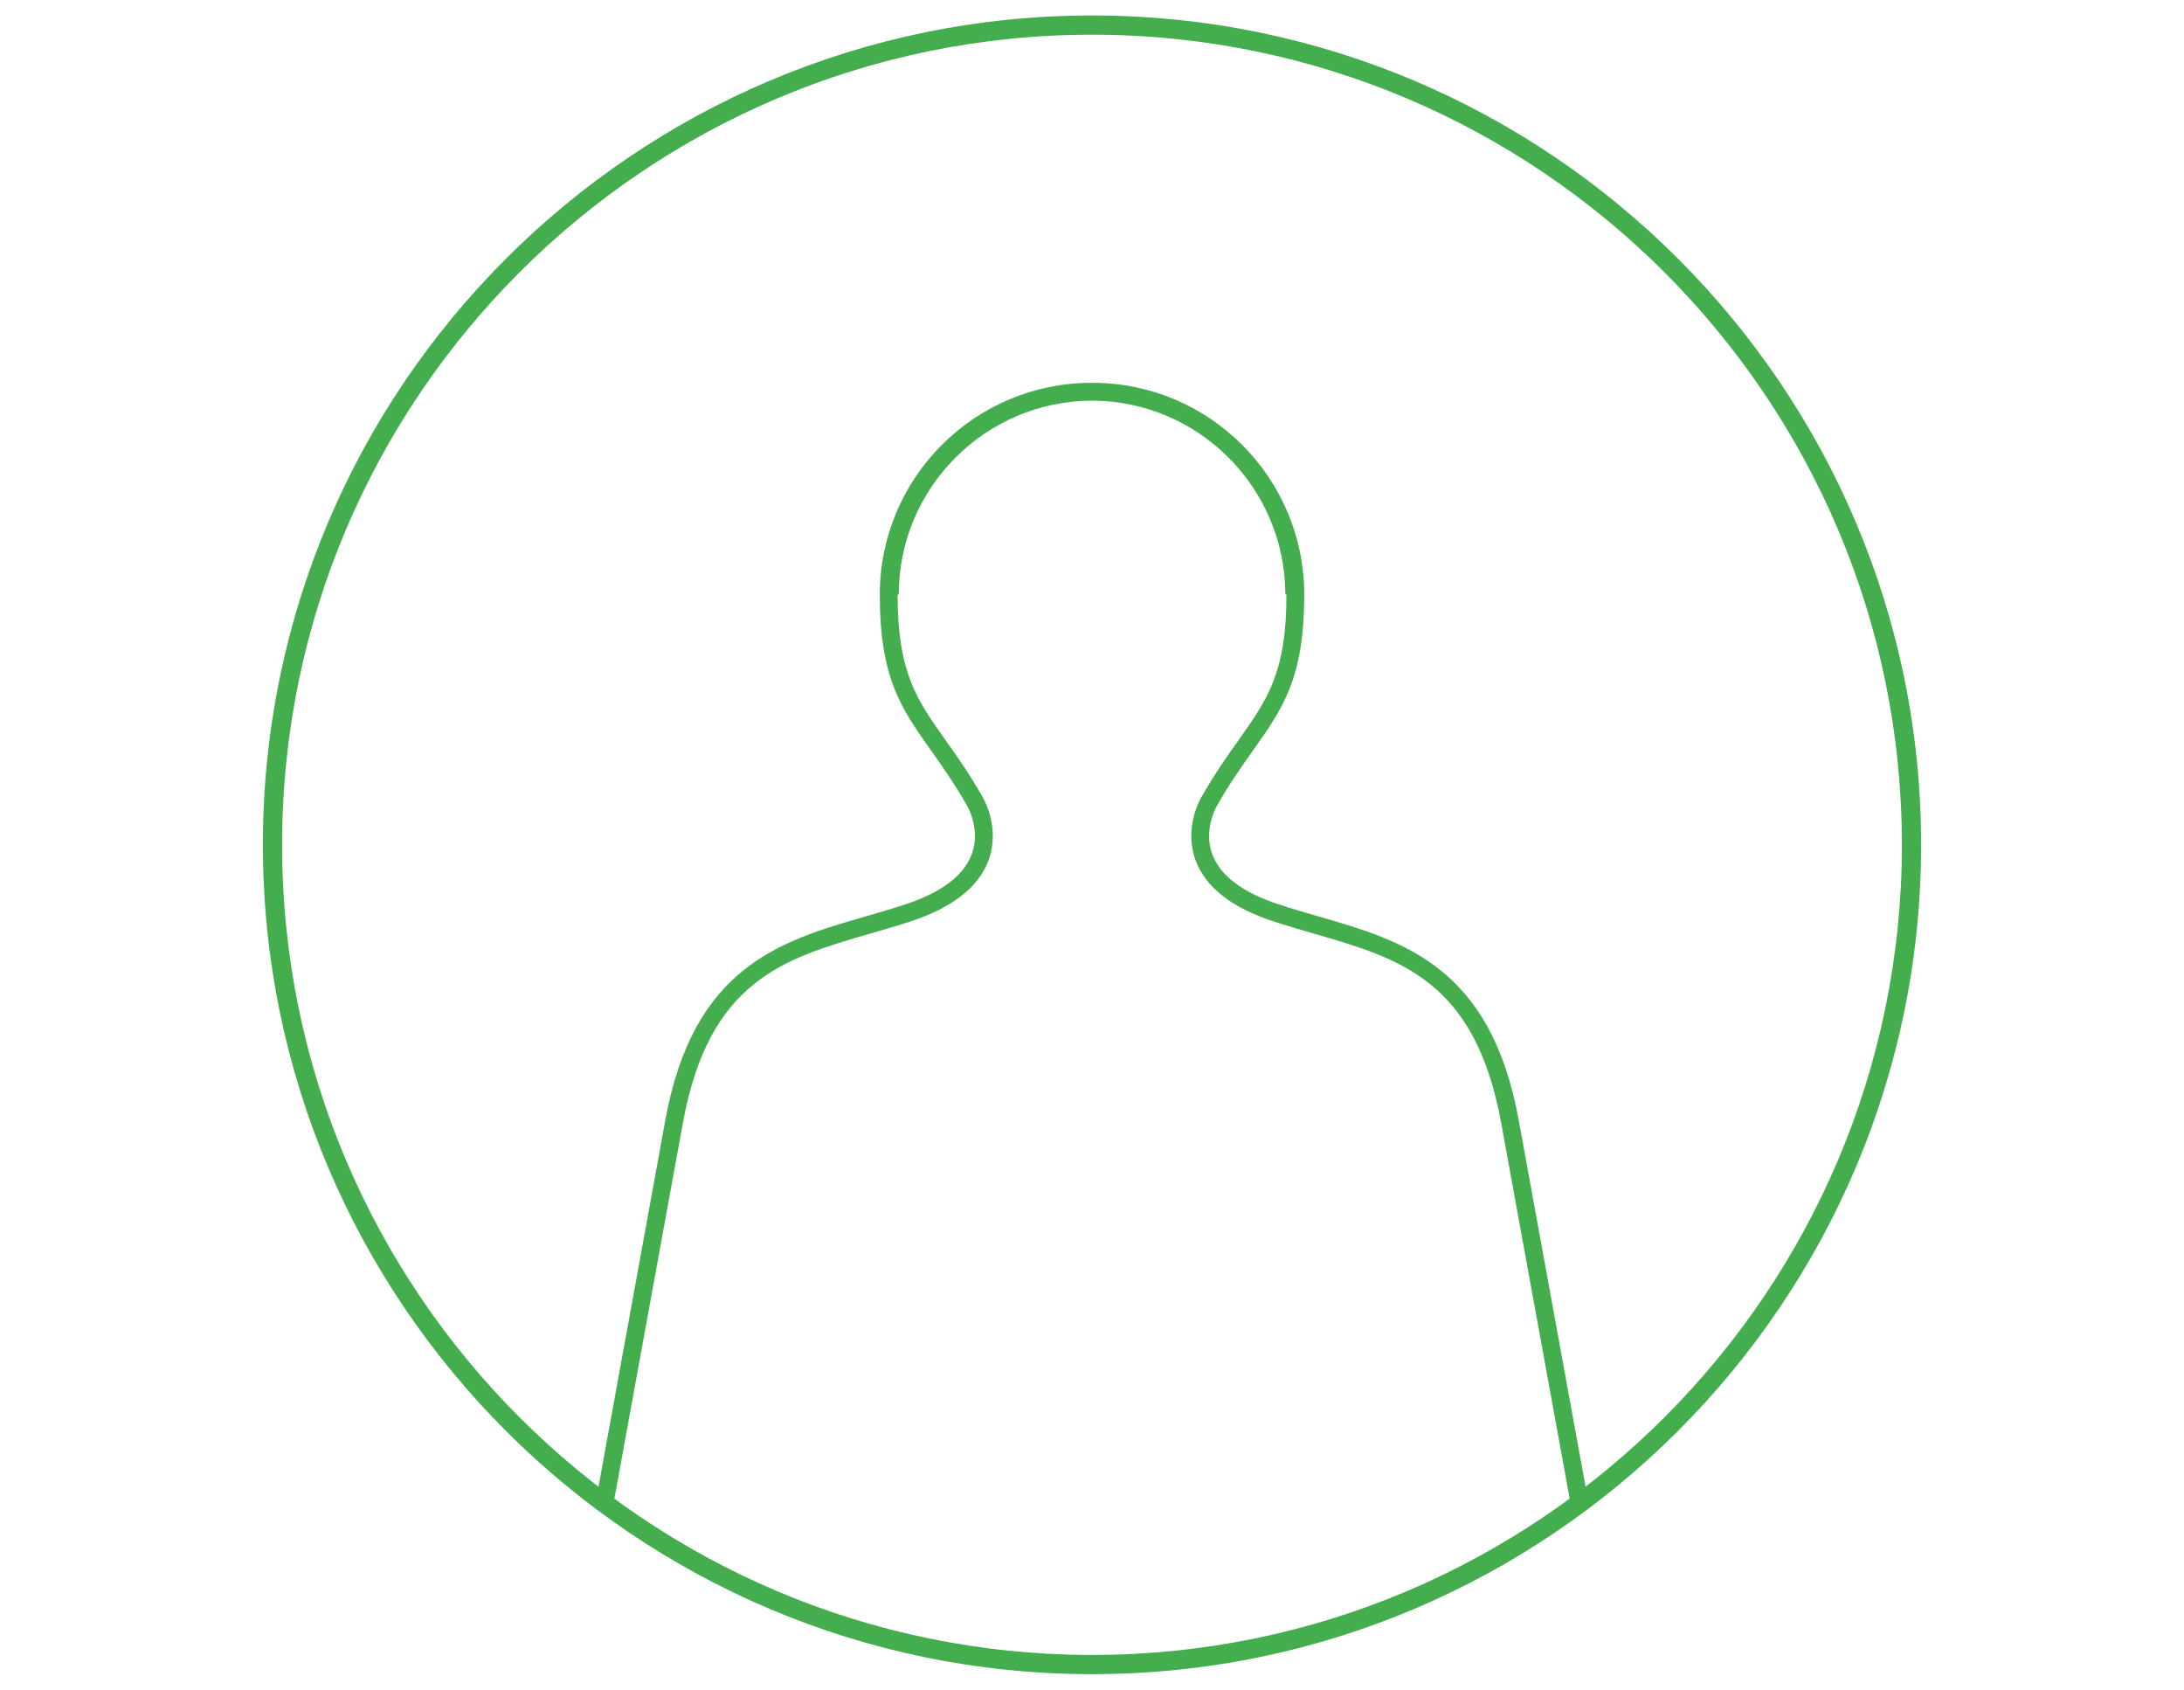
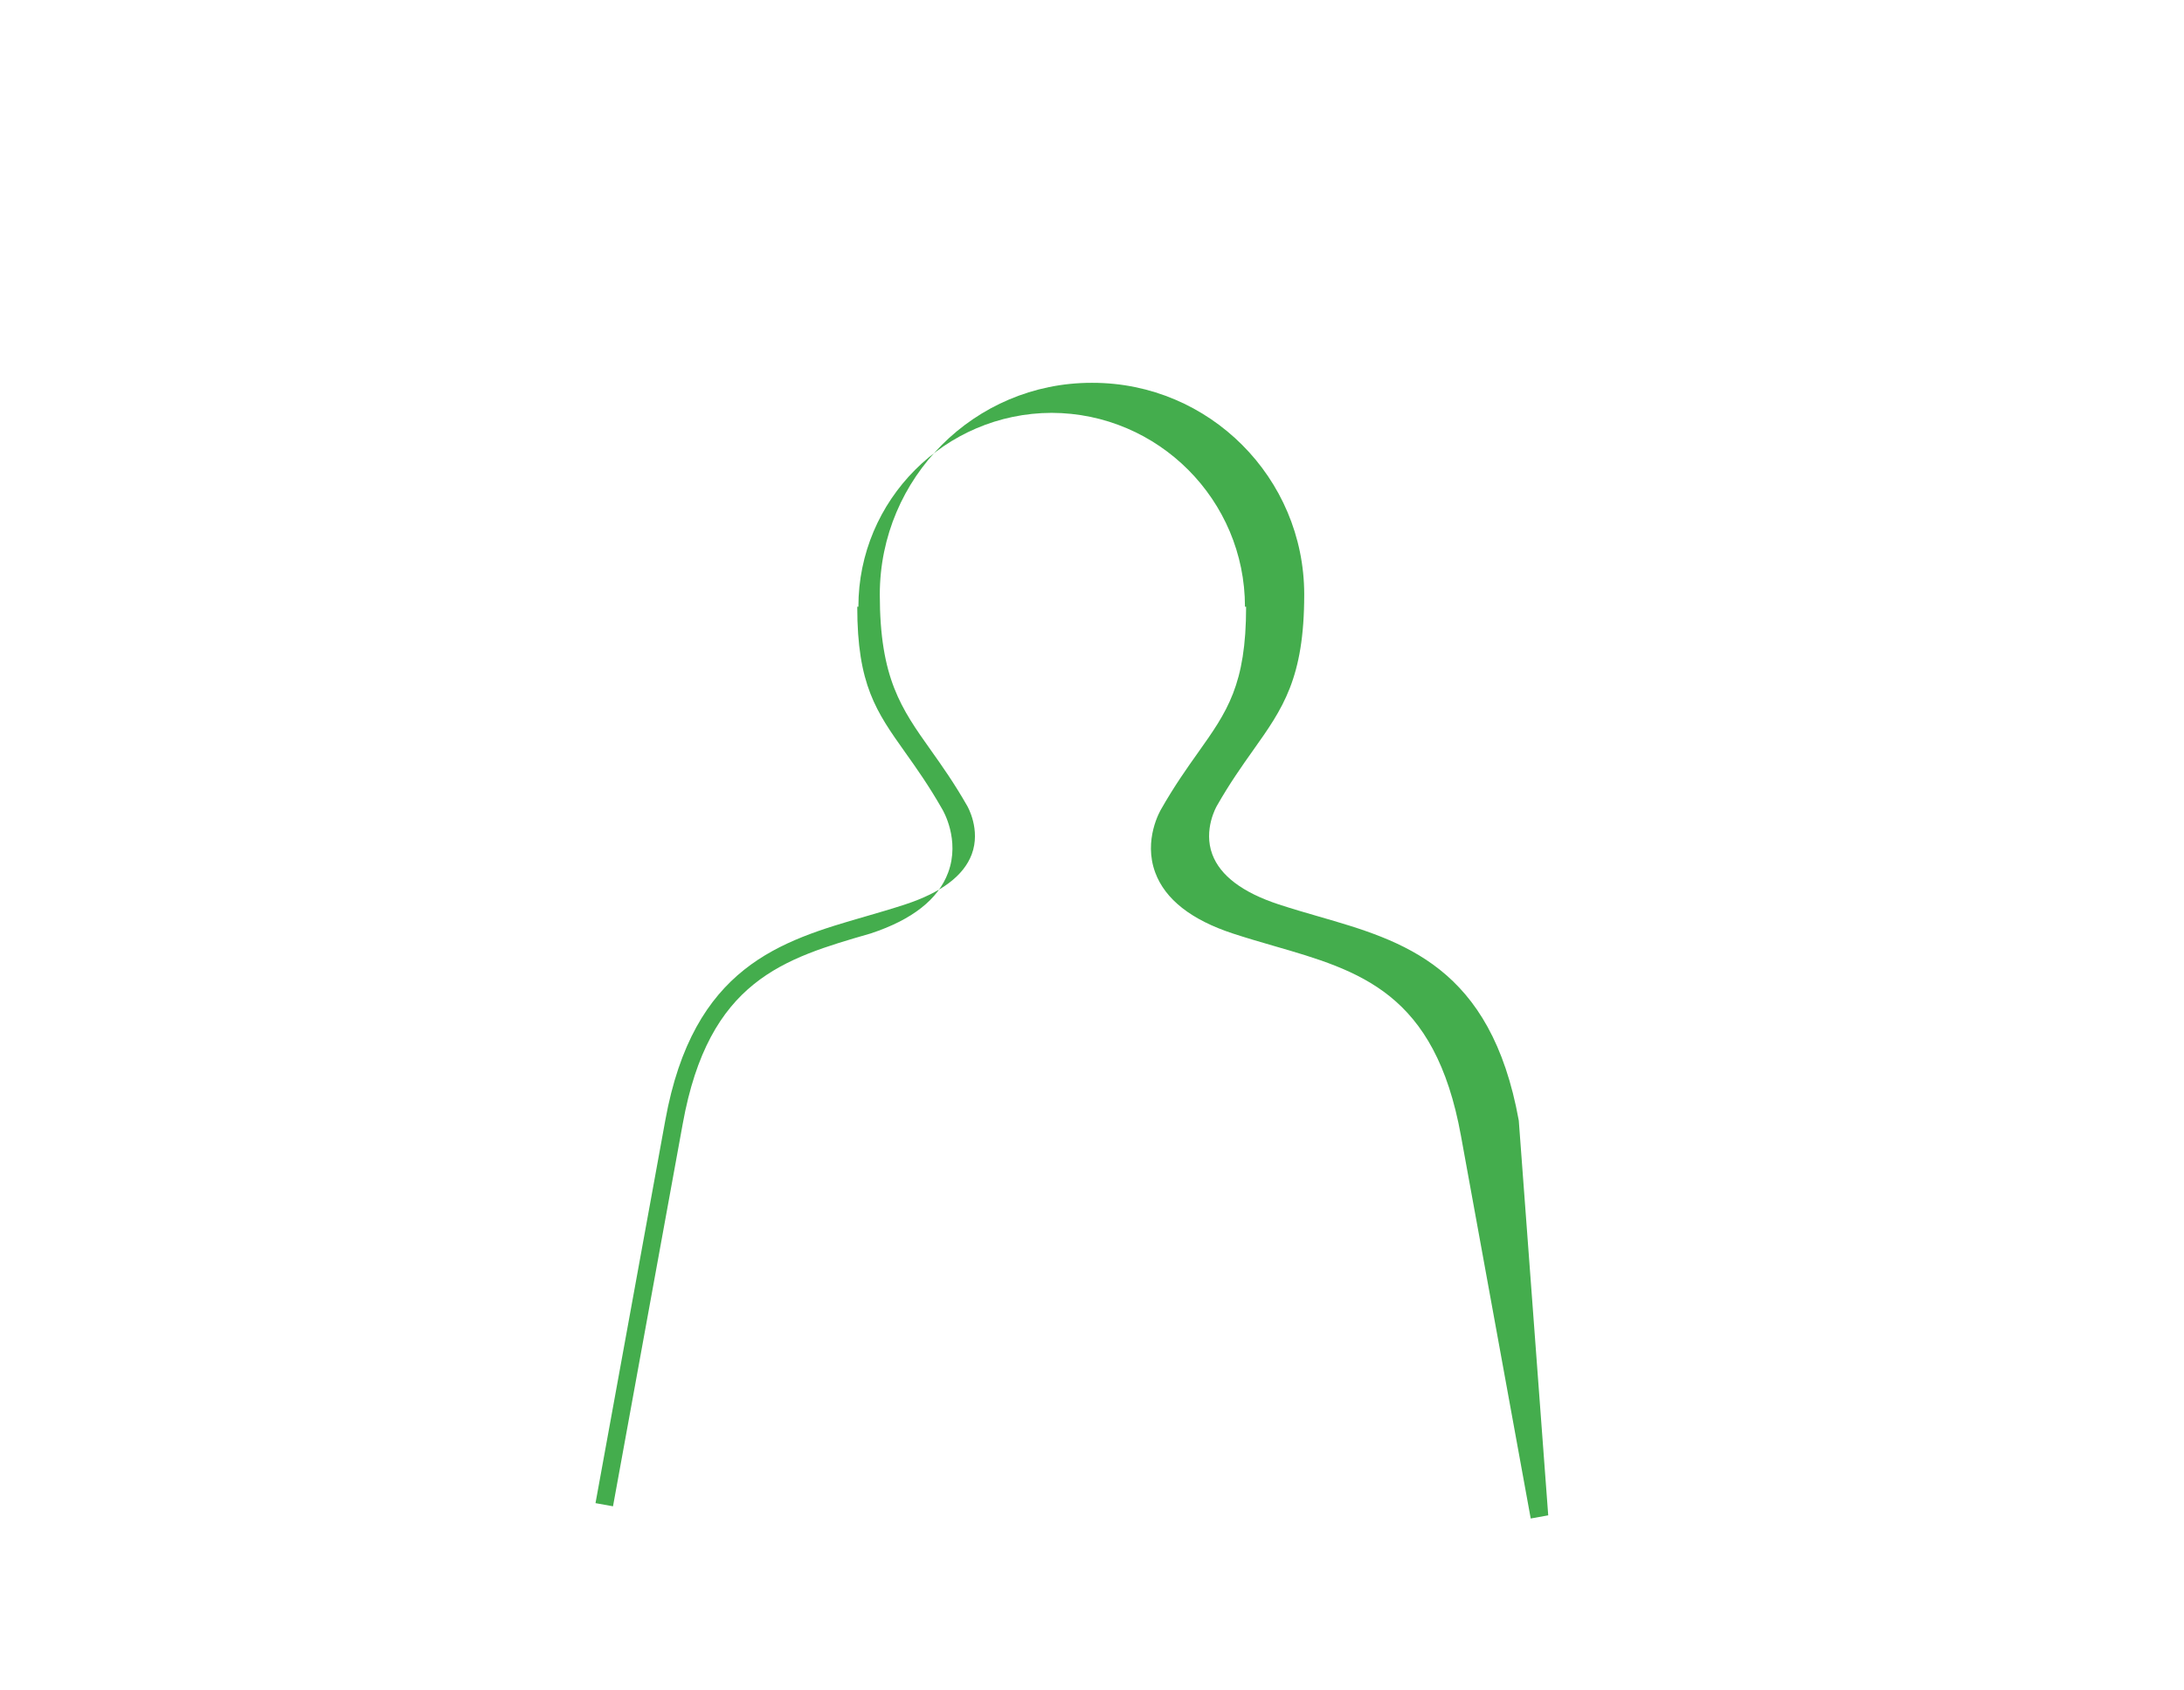
<svg xmlns="http://www.w3.org/2000/svg" version="1.1" id="Ebene_1" x="0px" y="0px" width="122.816px" height="94.99px" viewBox="0 0 122.816 94.99" enable-background="new 0 0 122.816 94.99" xml:space="preserve">
  <g>
-     <path fill="#44AD4D" d="M61.408,94.12c-25.709,0-46.625-20.916-46.625-46.625S35.699,0.87,61.408,0.87s46.625,20.916,46.625,46.625   S87.117,94.12,61.408,94.12z M61.408,1.951c-25.113,0-45.544,20.431-45.544,45.544c0,25.112,20.431,45.544,45.544,45.544   c25.112,0,45.544-20.432,45.544-45.544C106.952,22.382,86.521,1.951,61.408,1.951z" />
-   </g>
-   <path fill="#44AD4D" d="M85.408,62.997c-1.568-8.674-6.498-10.1-11.268-11.477c-0.742-0.215-1.49-0.432-2.234-0.676  c-2.027-0.666-3.283-1.611-3.732-2.811c-0.521-1.392,0.242-2.705,0.256-2.728c0.723-1.271,1.422-2.255,2.037-3.123  c1.67-2.351,2.875-4.05,2.875-8.758c0-6.563-5.338-11.902-11.901-11.902c-0.011,0-0.021,0.001-0.033,0.001  c-0.011,0-0.021-0.001-0.032-0.001c-6.563,0-11.901,5.339-11.901,11.902c0,4.708,1.206,6.406,2.876,8.758  c0.616,0.867,1.314,1.852,2.044,3.133c0.008,0.014,0.771,1.325,0.249,2.716c-0.449,1.199-1.706,2.146-3.733,2.813  c-0.743,0.244-1.491,0.461-2.233,0.676c-4.769,1.377-9.699,2.803-11.268,11.477l-3.922,21.508l0.984,0.178l3.922-21.508  c1.458-8.063,5.676-9.283,10.561-10.695c0.754-0.217,1.514-0.438,2.269-0.686c2.337-0.768,3.806-1.92,4.363-3.424  c0.685-1.849-0.293-3.5-0.328-3.558c-0.748-1.315-1.462-2.321-2.093-3.208c-1.62-2.282-2.69-3.79-2.69-8.179h0.064  c0-6,4.873-10.883,10.869-10.901c5.997,0.019,10.87,4.901,10.87,10.901h0.064c0,4.39-1.07,5.897-2.689,8.179  c-0.631,0.888-1.344,1.893-2.086,3.196c-0.041,0.069-1.02,1.722-0.334,3.57c0.557,1.504,2.025,2.656,4.361,3.424  c0.756,0.248,1.516,0.469,2.27,0.688c4.885,1.41,9.104,2.631,10.561,10.693l3.922,21.508l0.984-0.178L85.408,62.997z" />
+     </g>
+   <path fill="#44AD4D" d="M85.408,62.997c-1.568-8.674-6.498-10.1-11.268-11.477c-0.742-0.215-1.49-0.432-2.234-0.676  c-2.027-0.666-3.283-1.611-3.732-2.811c-0.521-1.392,0.242-2.705,0.256-2.728c0.723-1.271,1.422-2.255,2.037-3.123  c1.67-2.351,2.875-4.05,2.875-8.758c0-6.563-5.338-11.902-11.901-11.902c-0.011,0-0.021,0.001-0.033,0.001  c-0.011,0-0.021-0.001-0.032-0.001c-6.563,0-11.901,5.339-11.901,11.902c0,4.708,1.206,6.406,2.876,8.758  c0.616,0.867,1.314,1.852,2.044,3.133c0.008,0.014,0.771,1.325,0.249,2.716c-0.449,1.199-1.706,2.146-3.733,2.813  c-0.743,0.244-1.491,0.461-2.233,0.676c-4.769,1.377-9.699,2.803-11.268,11.477l-3.922,21.508l0.984,0.178l3.922-21.508  c1.458-8.063,5.676-9.283,10.561-10.695c2.337-0.768,3.806-1.92,4.363-3.424  c0.685-1.849-0.293-3.5-0.328-3.558c-0.748-1.315-1.462-2.321-2.093-3.208c-1.62-2.282-2.69-3.79-2.69-8.179h0.064  c0-6,4.873-10.883,10.869-10.901c5.997,0.019,10.87,4.901,10.87,10.901h0.064c0,4.39-1.07,5.897-2.689,8.179  c-0.631,0.888-1.344,1.893-2.086,3.196c-0.041,0.069-1.02,1.722-0.334,3.57c0.557,1.504,2.025,2.656,4.361,3.424  c0.756,0.248,1.516,0.469,2.27,0.688c4.885,1.41,9.104,2.631,10.561,10.693l3.922,21.508l0.984-0.178L85.408,62.997z" />
</svg>